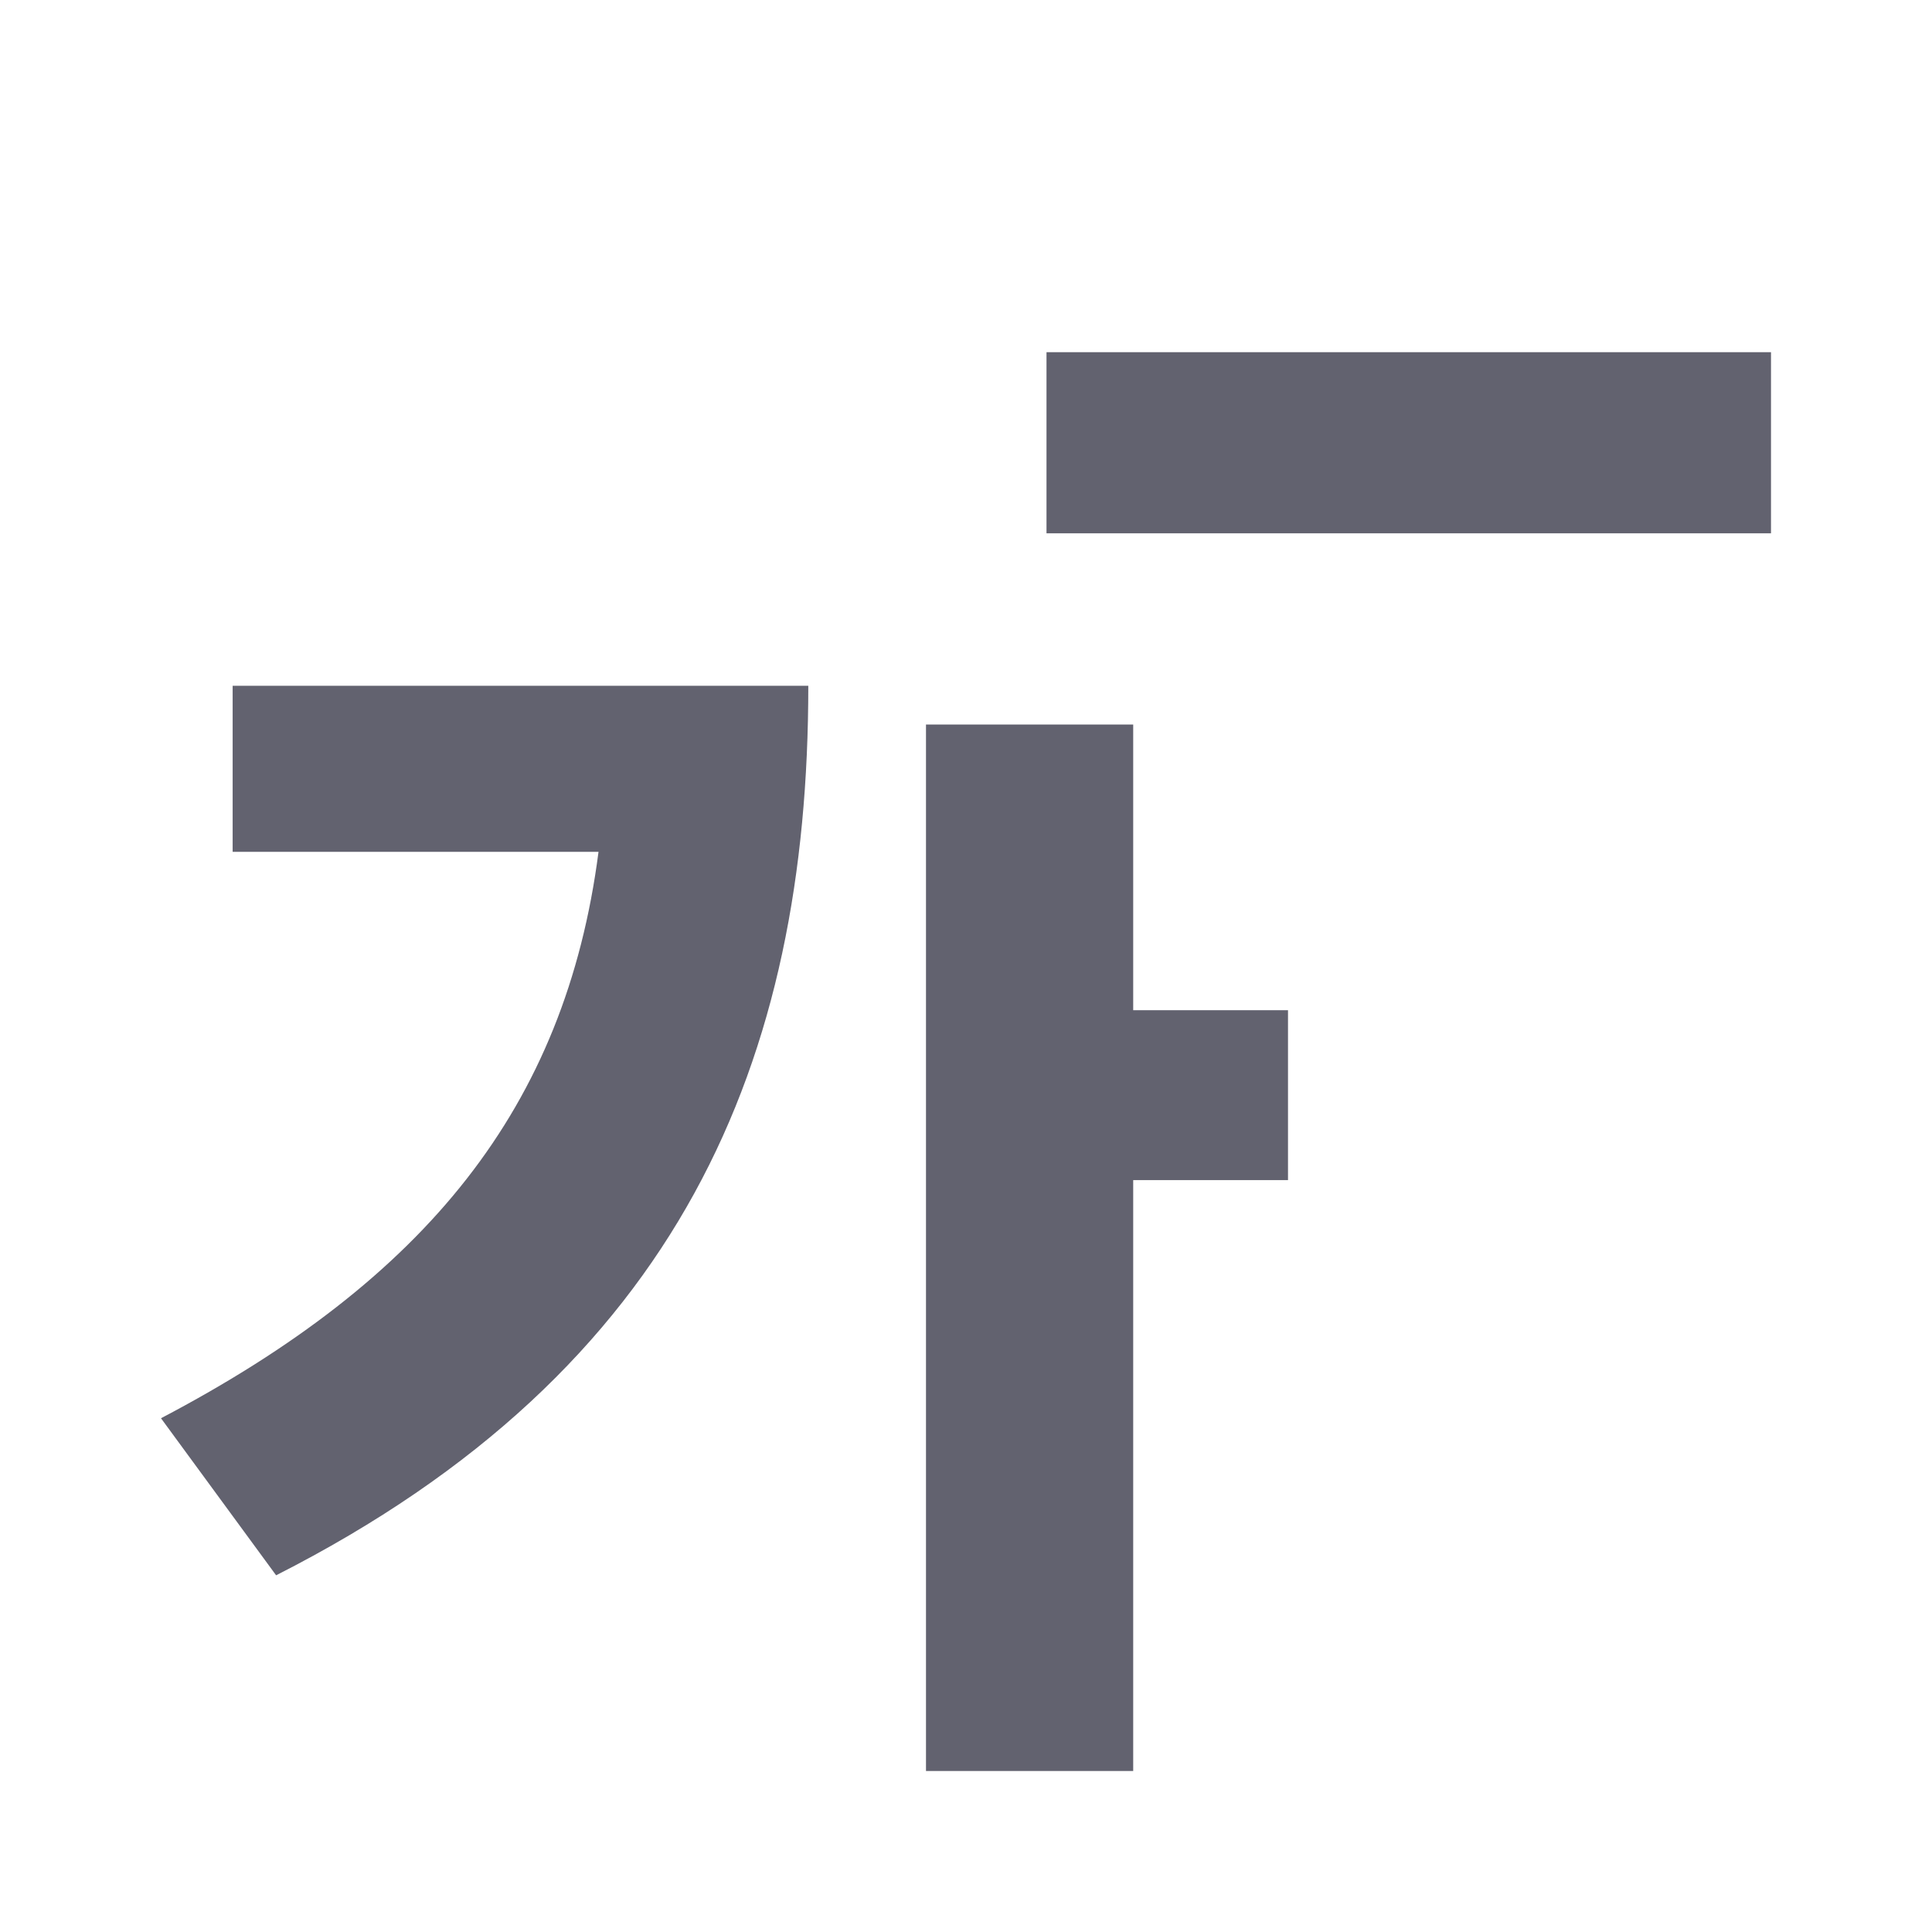
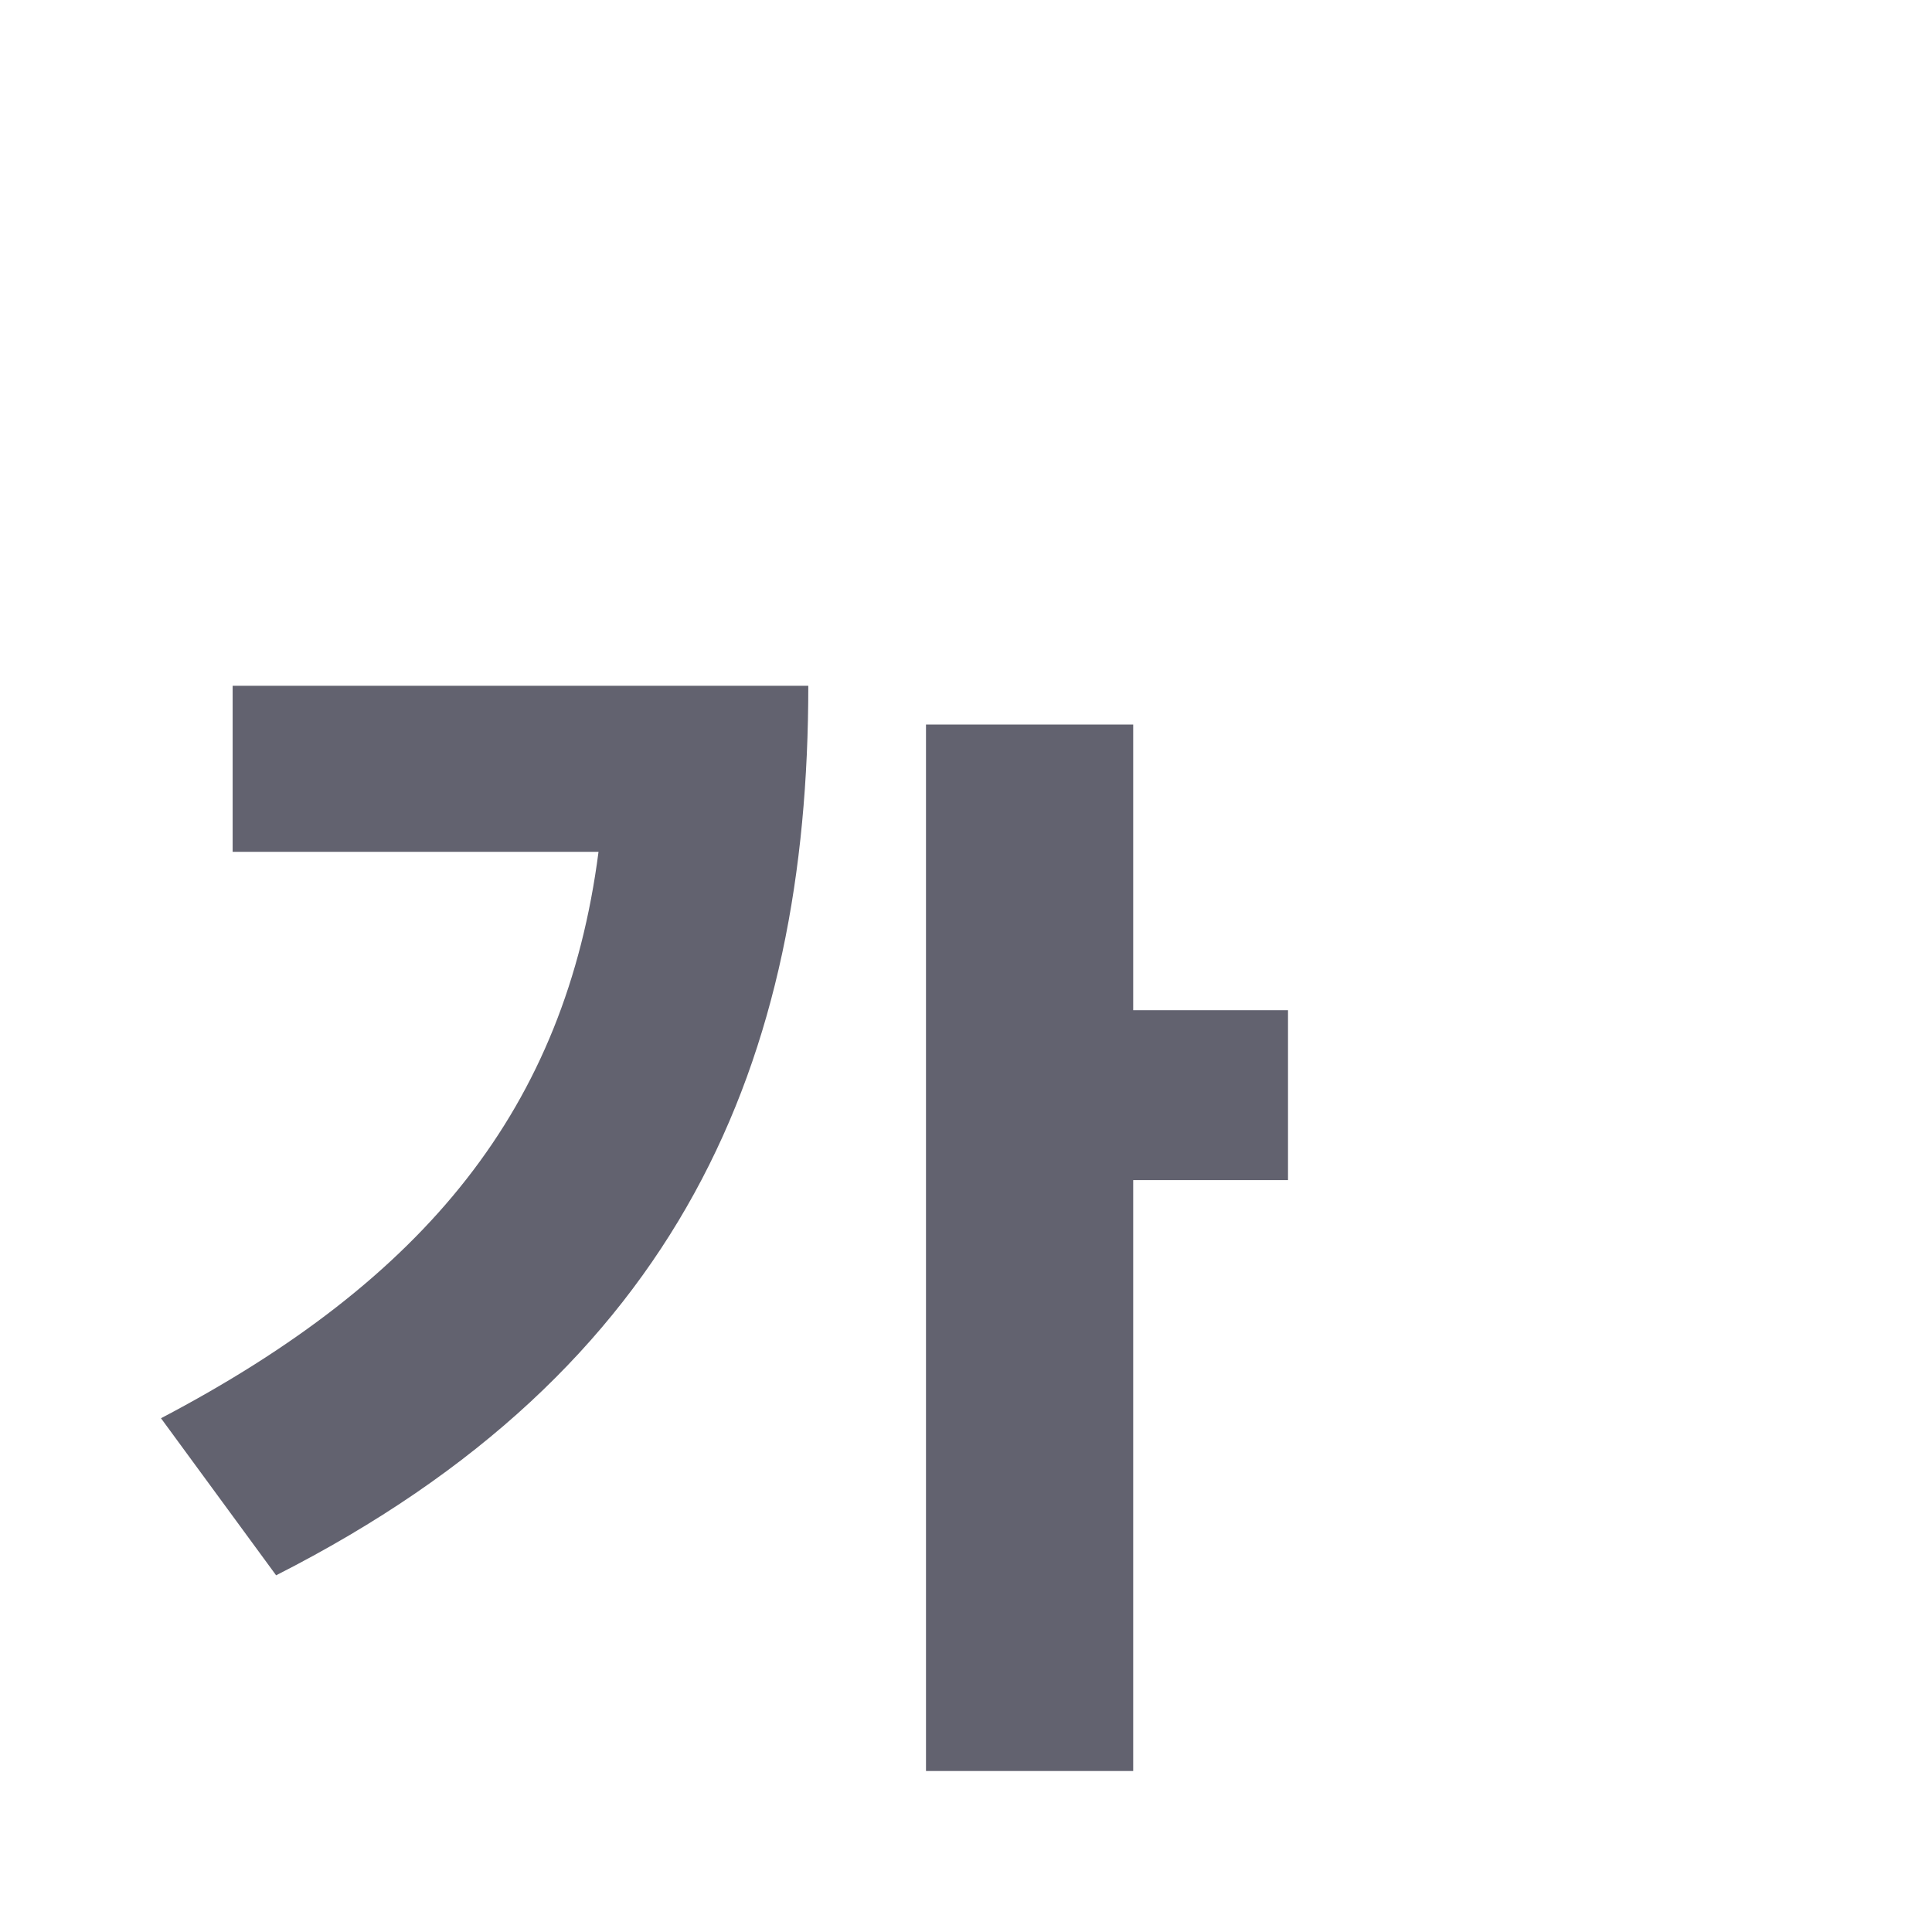
<svg xmlns="http://www.w3.org/2000/svg" width="24" height="24" viewBox="0 0 24 24" fill="none">
  <path d="M2.89 8.519H10.041C10.041 13.157 8.468 17.011 3.43 19.569L2 17.618C5.289 15.891 7.022 13.764 7.435 10.582H2.89V8.519ZM16 12.549V14.66H14.077V22H11.503V9H14.077V12.549H16Z" fill="#62626F" />
-   <path d="M13 4.375V6.625H22V4.375H13Z" fill="#62626F" />
</svg>